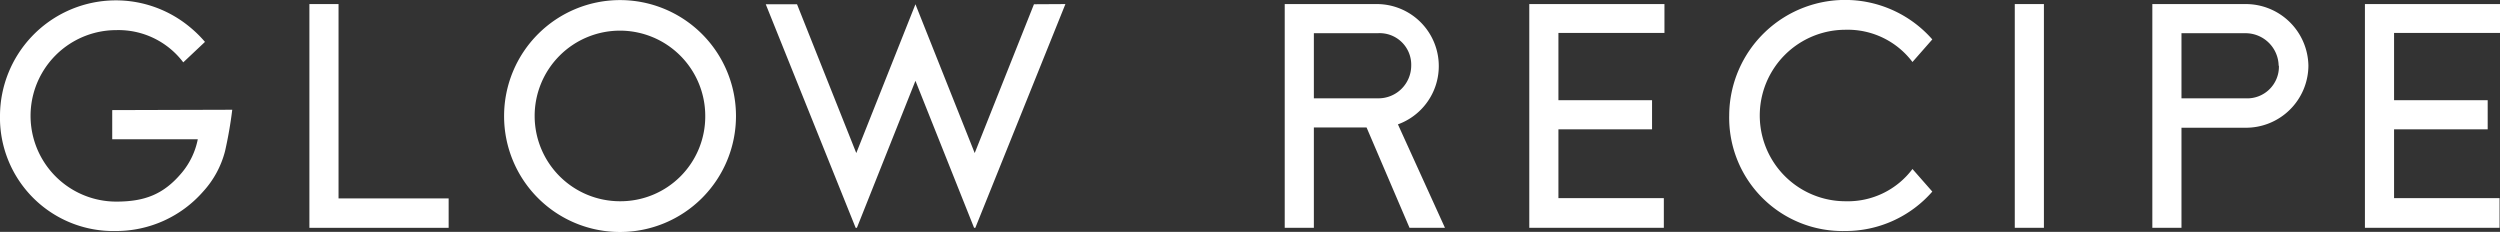
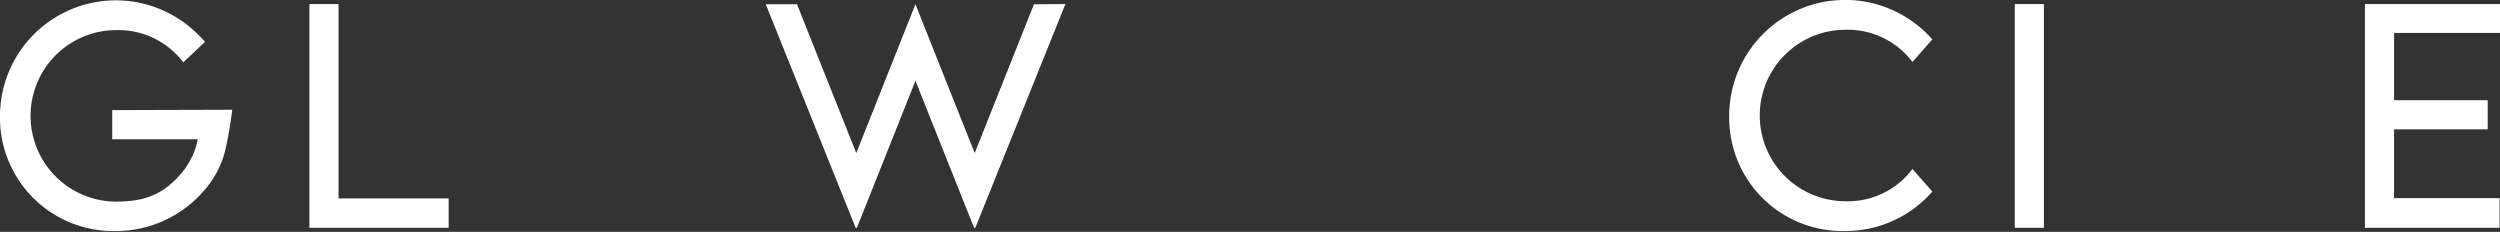
<svg xmlns="http://www.w3.org/2000/svg" id="Layer_1" data-name="Layer 1" viewBox="0 0 282.24 26.18">
  <rect x="0" y="0" width="282.24" height="26.18" fill="#333333" stroke="none" />
  <defs>
    <style>.cls-1{fill:#fff;}</style>
  </defs>
  <title>glow-recipe-logo-white</title>
  <path class="cls-1" d="M357.94,364.67a46.93,46.93,0,0,1-.81,4.66,10.72,10.72,0,0,1-2.48,4.58,13.06,13.06,0,0,1-9.84,4.45,12.79,12.79,0,0,1-13.09-13.06,13.08,13.08,0,0,1,21.39-10,13.41,13.41,0,0,1,1.75,1.71l-2.45,2.31a9.16,9.16,0,0,0-7.56-3.64,9.68,9.68,0,1,0,0,19.36c3.18,0,5.35-.8,7.42-3.29a8.42,8.42,0,0,0,1.78-3.75h-9.66v-3.29Z" transform="translate(-331.72 -352.28)" />
  <path class="cls-1" d="M382.37,374.68V378H366.65V352.74h3.29v21.94Z" transform="translate(-331.72 -352.28)" />
-   <path class="cls-1" d="M388.63,365.37a13.09,13.09,0,1,1,13.09,13.1A13.07,13.07,0,0,1,388.63,365.37Zm22.71,0a9.63,9.63,0,1,0-9.62,9.63A9.57,9.57,0,0,0,411.34,365.37Z" transform="translate(-331.72 -352.28)" />
  <path class="cls-1" d="M452,352.74,441.83,378h-.14l-6.62-16.6L428.46,378h-.14l-10.15-25.24h3.53l6.69,16.8,6.68-16.8,6.69,16.8,6.69-16.8Z" transform="translate(-331.72 -352.28)" />
-   <path class="cls-1" d="M486,366.67h-5.95V378h-3.29V352.74h10.5a7,7,0,0,1,2.28,13.58L494.85,378h-4Zm-5.95-3.29h7.21a3.7,3.7,0,0,0,3.78-3.68,3.56,3.56,0,0,0-3.78-3.67h-7.21Z" transform="translate(-331.72 -352.28)" />
-   <path class="cls-1" d="M507.66,356v7.59h10.57v3.29H507.66v7.77h11.9V378H504.37V352.74h15.26V356Z" transform="translate(-331.72 -352.28)" />
  <path class="cls-1" d="M547.63,371.36l2.24,2.55a13,13,0,0,1-9.83,4.45,12.79,12.79,0,0,1-13.1-13.06,13.09,13.09,0,0,1,22.93-8.57l-2.24,2.55a9.15,9.15,0,0,0-7.56-3.64,9.68,9.68,0,1,0,0,19.36A9.12,9.12,0,0,0,547.63,371.36Z" transform="translate(-331.72 -352.28)" />
  <path class="cls-1" d="M559.18,378V352.74h3.29V378Z" transform="translate(-331.72 -352.28)" />
-   <path class="cls-1" d="M592.33,359.7a7.05,7.05,0,0,1-7.15,7H578V378h-3.29V352.74h10.5A7.07,7.07,0,0,1,592.33,359.7Zm-3.36,0a3.74,3.74,0,0,0-3.79-3.67H578v7.35h7.21A3.58,3.58,0,0,0,589,359.7Z" transform="translate(-331.72 -352.28)" />
  <path class="cls-1" d="M602,356v7.59h10.57v3.29H602v7.77h11.91V378h-15.2V352.74H614V356Z" transform="translate(-331.72 -352.28)" />
</svg>